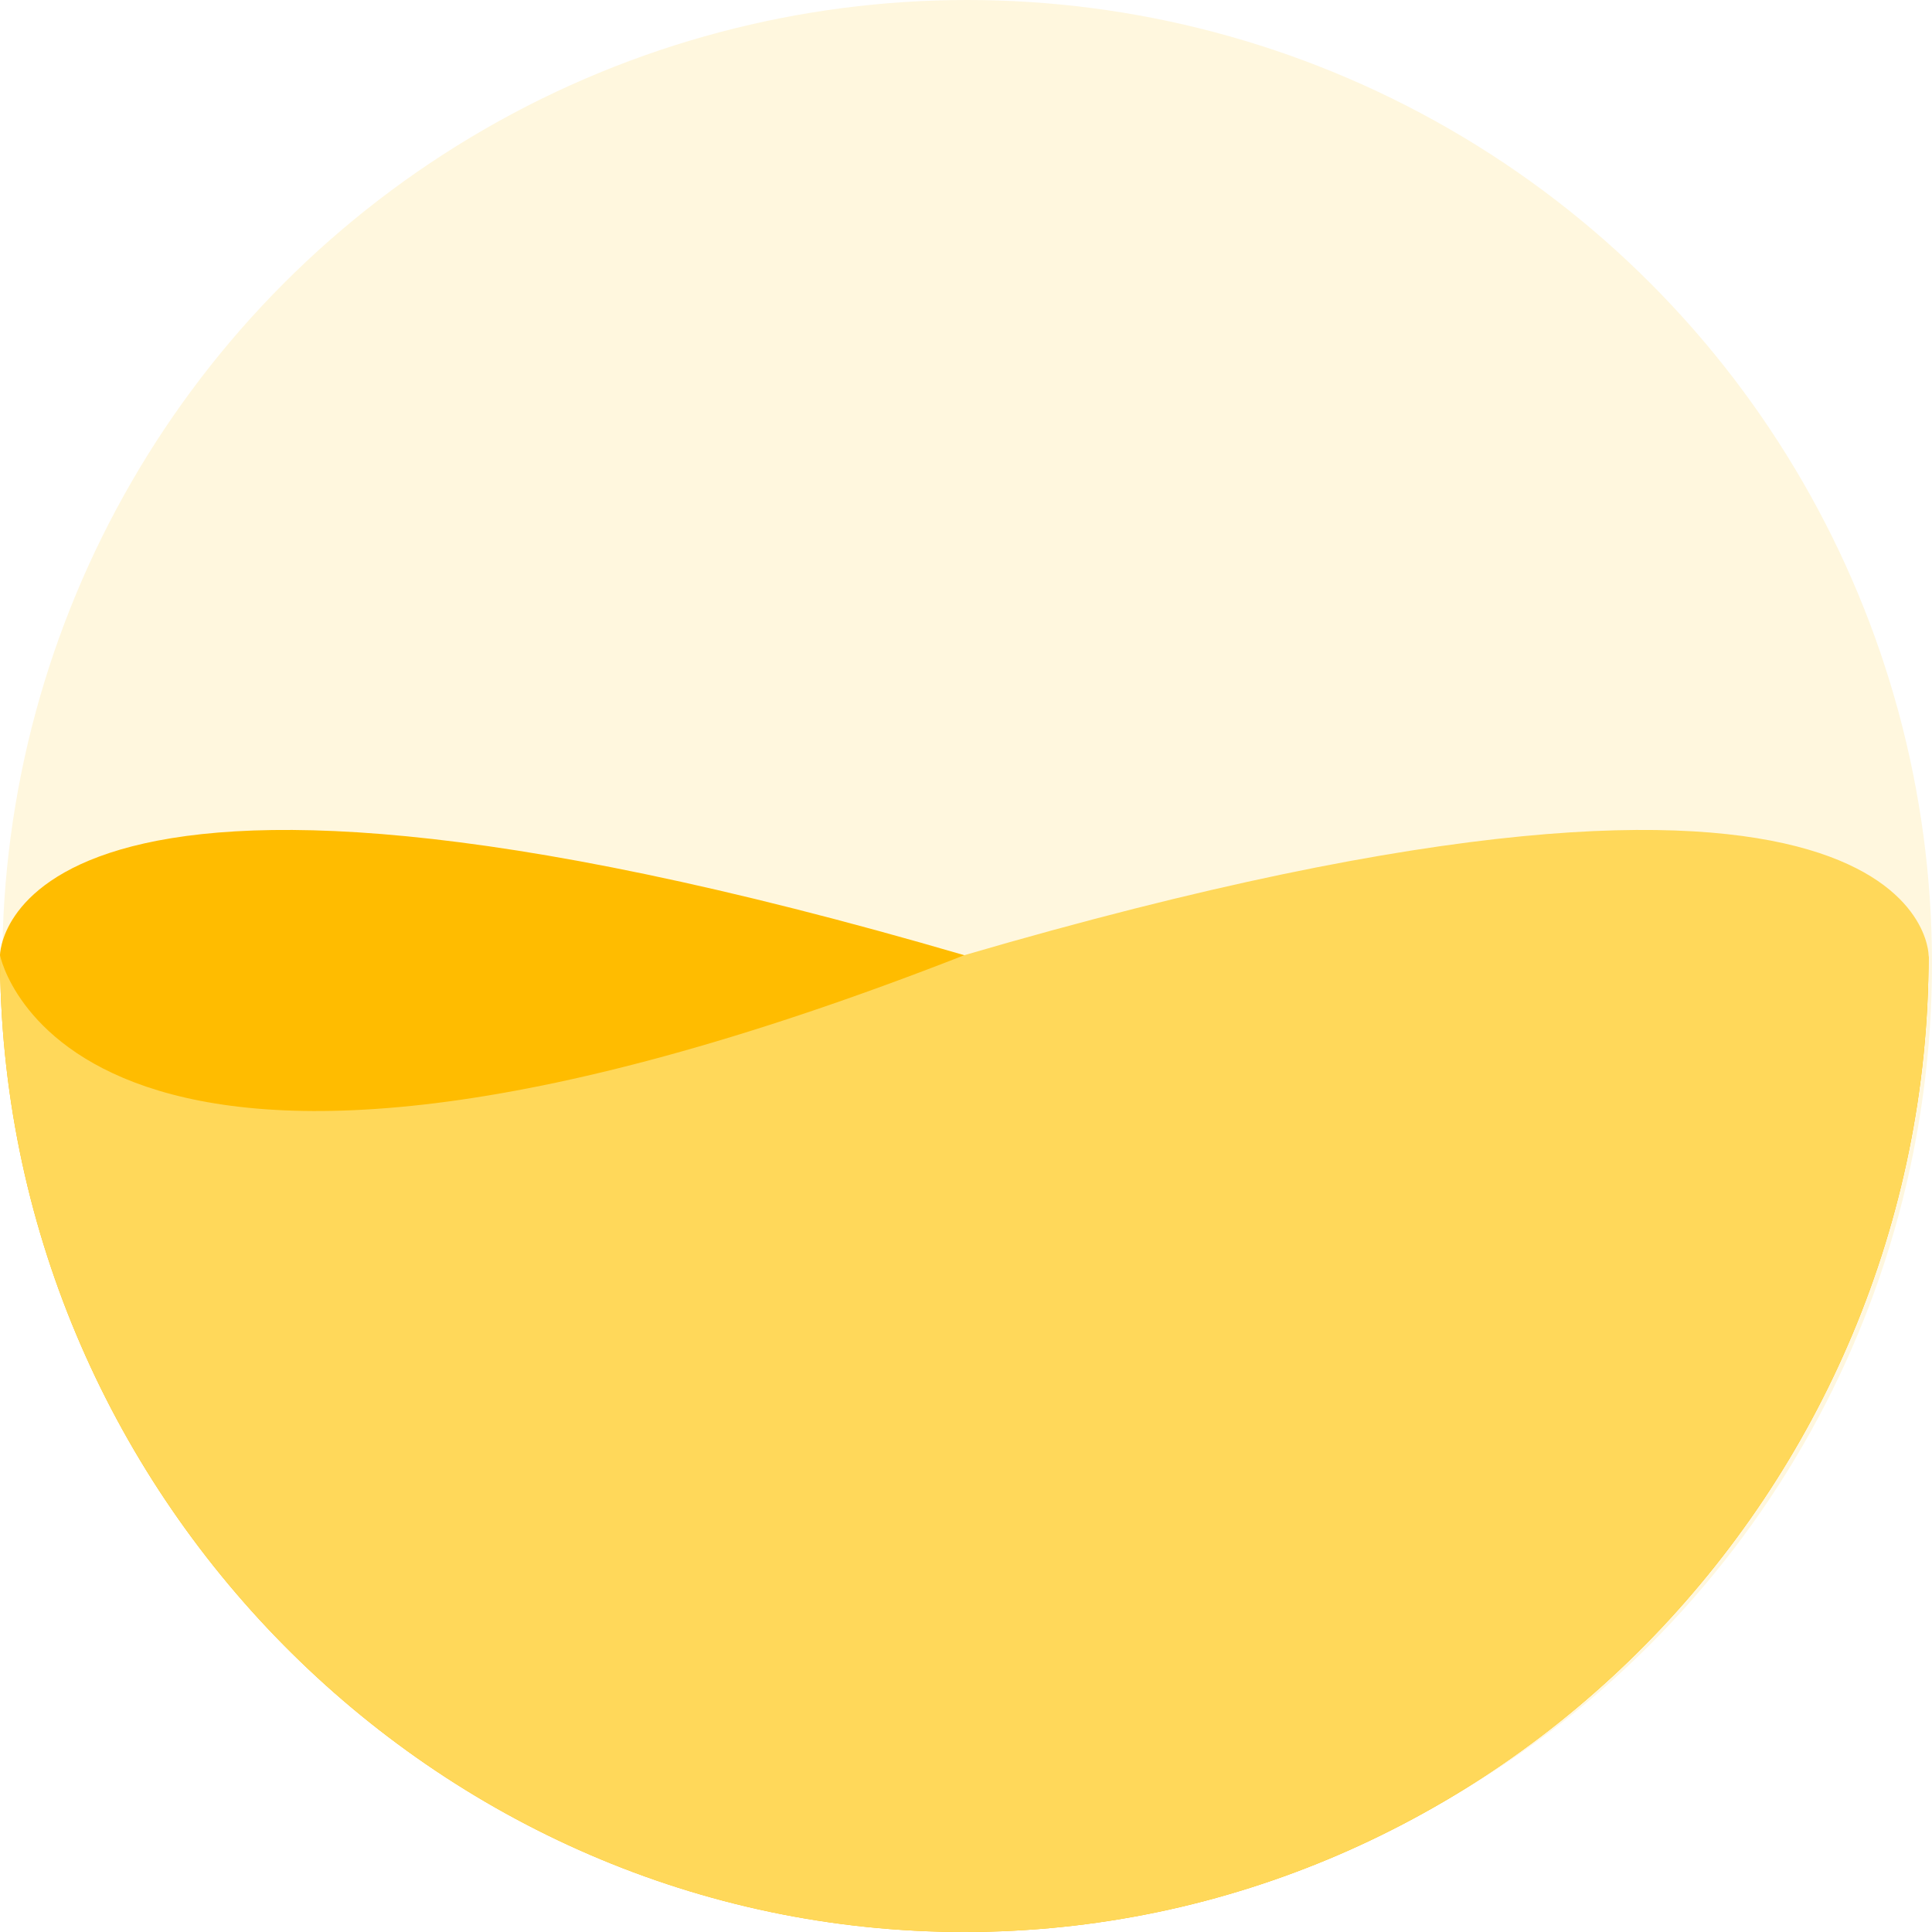
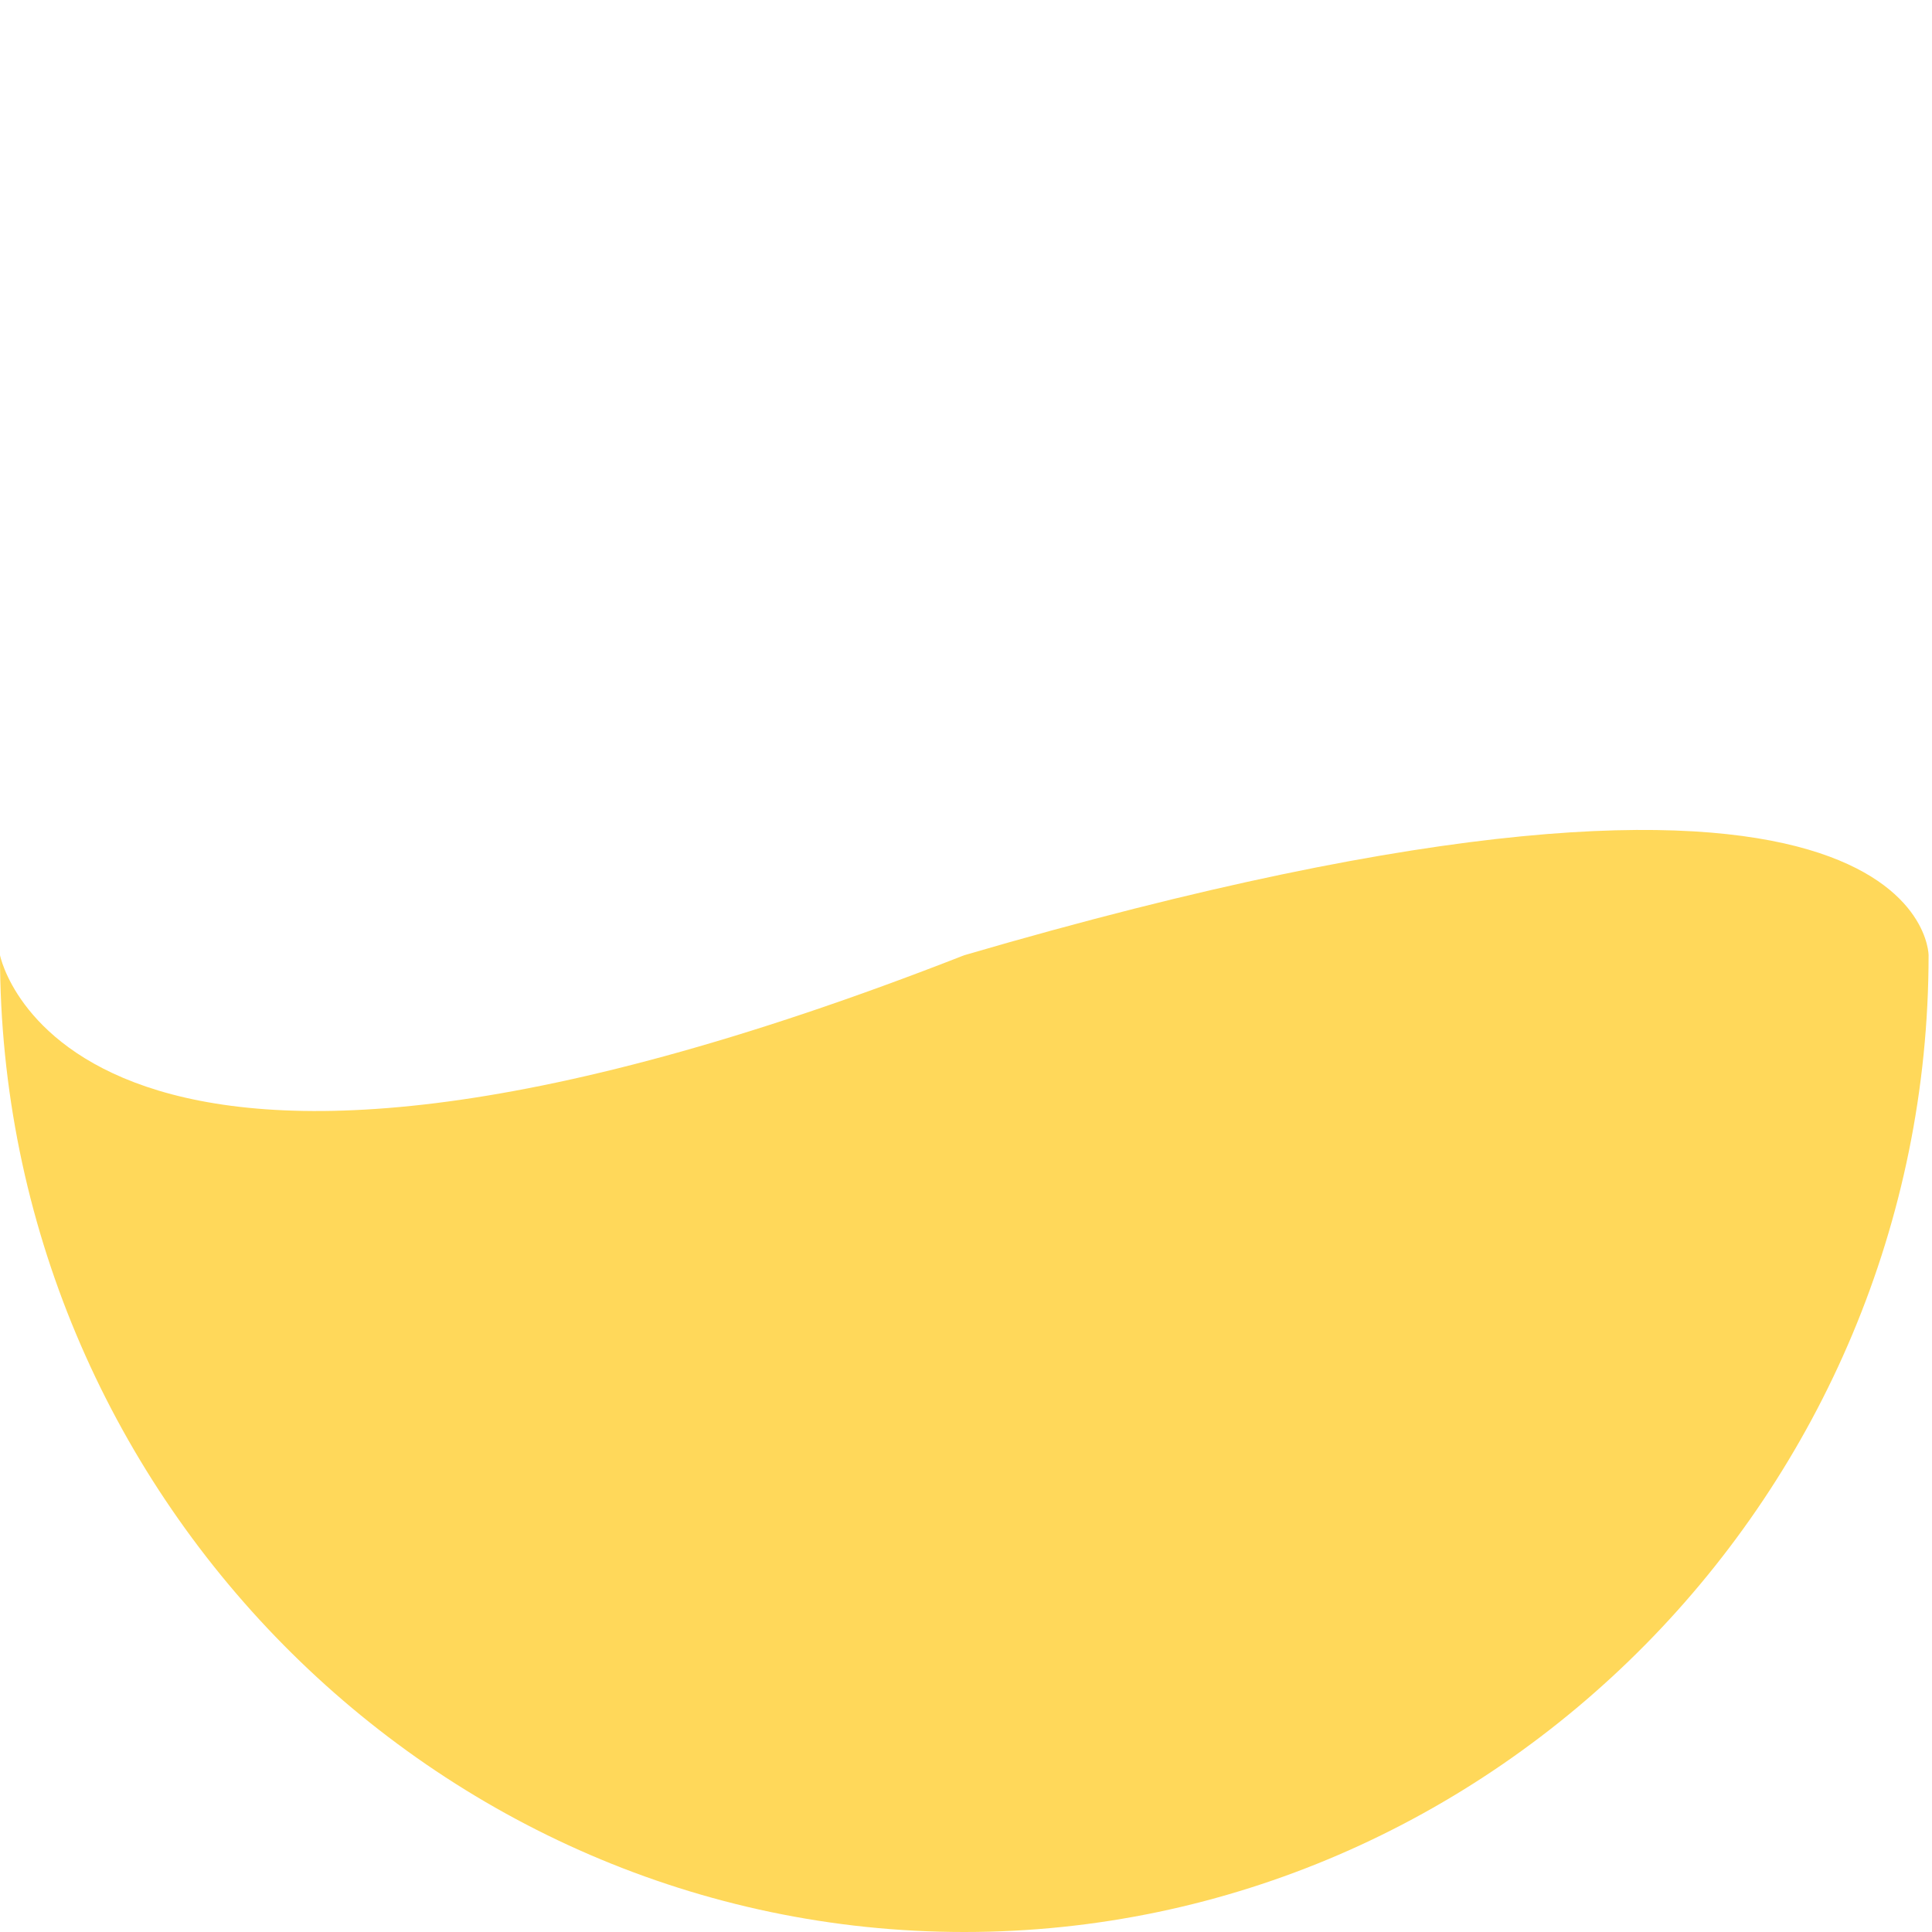
<svg xmlns="http://www.w3.org/2000/svg" viewBox="0 0 34 34" data-name="Layer 2" id="Layer_2">
  <defs>
    <style>
      .cls-1 {
        opacity: .2;
      }

      .cls-1, .cls-2 {
        fill: #ffd85a;
      }

      .cls-3 {
        fill: #ffbc00;
      }
    </style>
  </defs>
  <g data-name="Layer 1" id="Layer_1-2">
    <g>
-       <ellipse ry="16.96" rx="16.98" cy="16.96" cx="17.02" class="cls-1" />
      <g>
-         <path d="M16.97,34c9.33,0,16.97-7.75,16.97-17.19,0,0-1.21,6.17-16.97,0C0,11.85,0,16.81,0,16.81c0,9.44,7.64,17.19,16.97,17.19Z" class="cls-3" />
        <path d="M16.97,34C7.64,34,0,26.25,0,16.81c0,0,1.21,6.17,16.97,0,16.97-4.96,16.97,0,16.97,0,0,9.44-7.64,17.19-16.97,17.19Z" class="cls-2" />
      </g>
    </g>
  </g>
</svg>